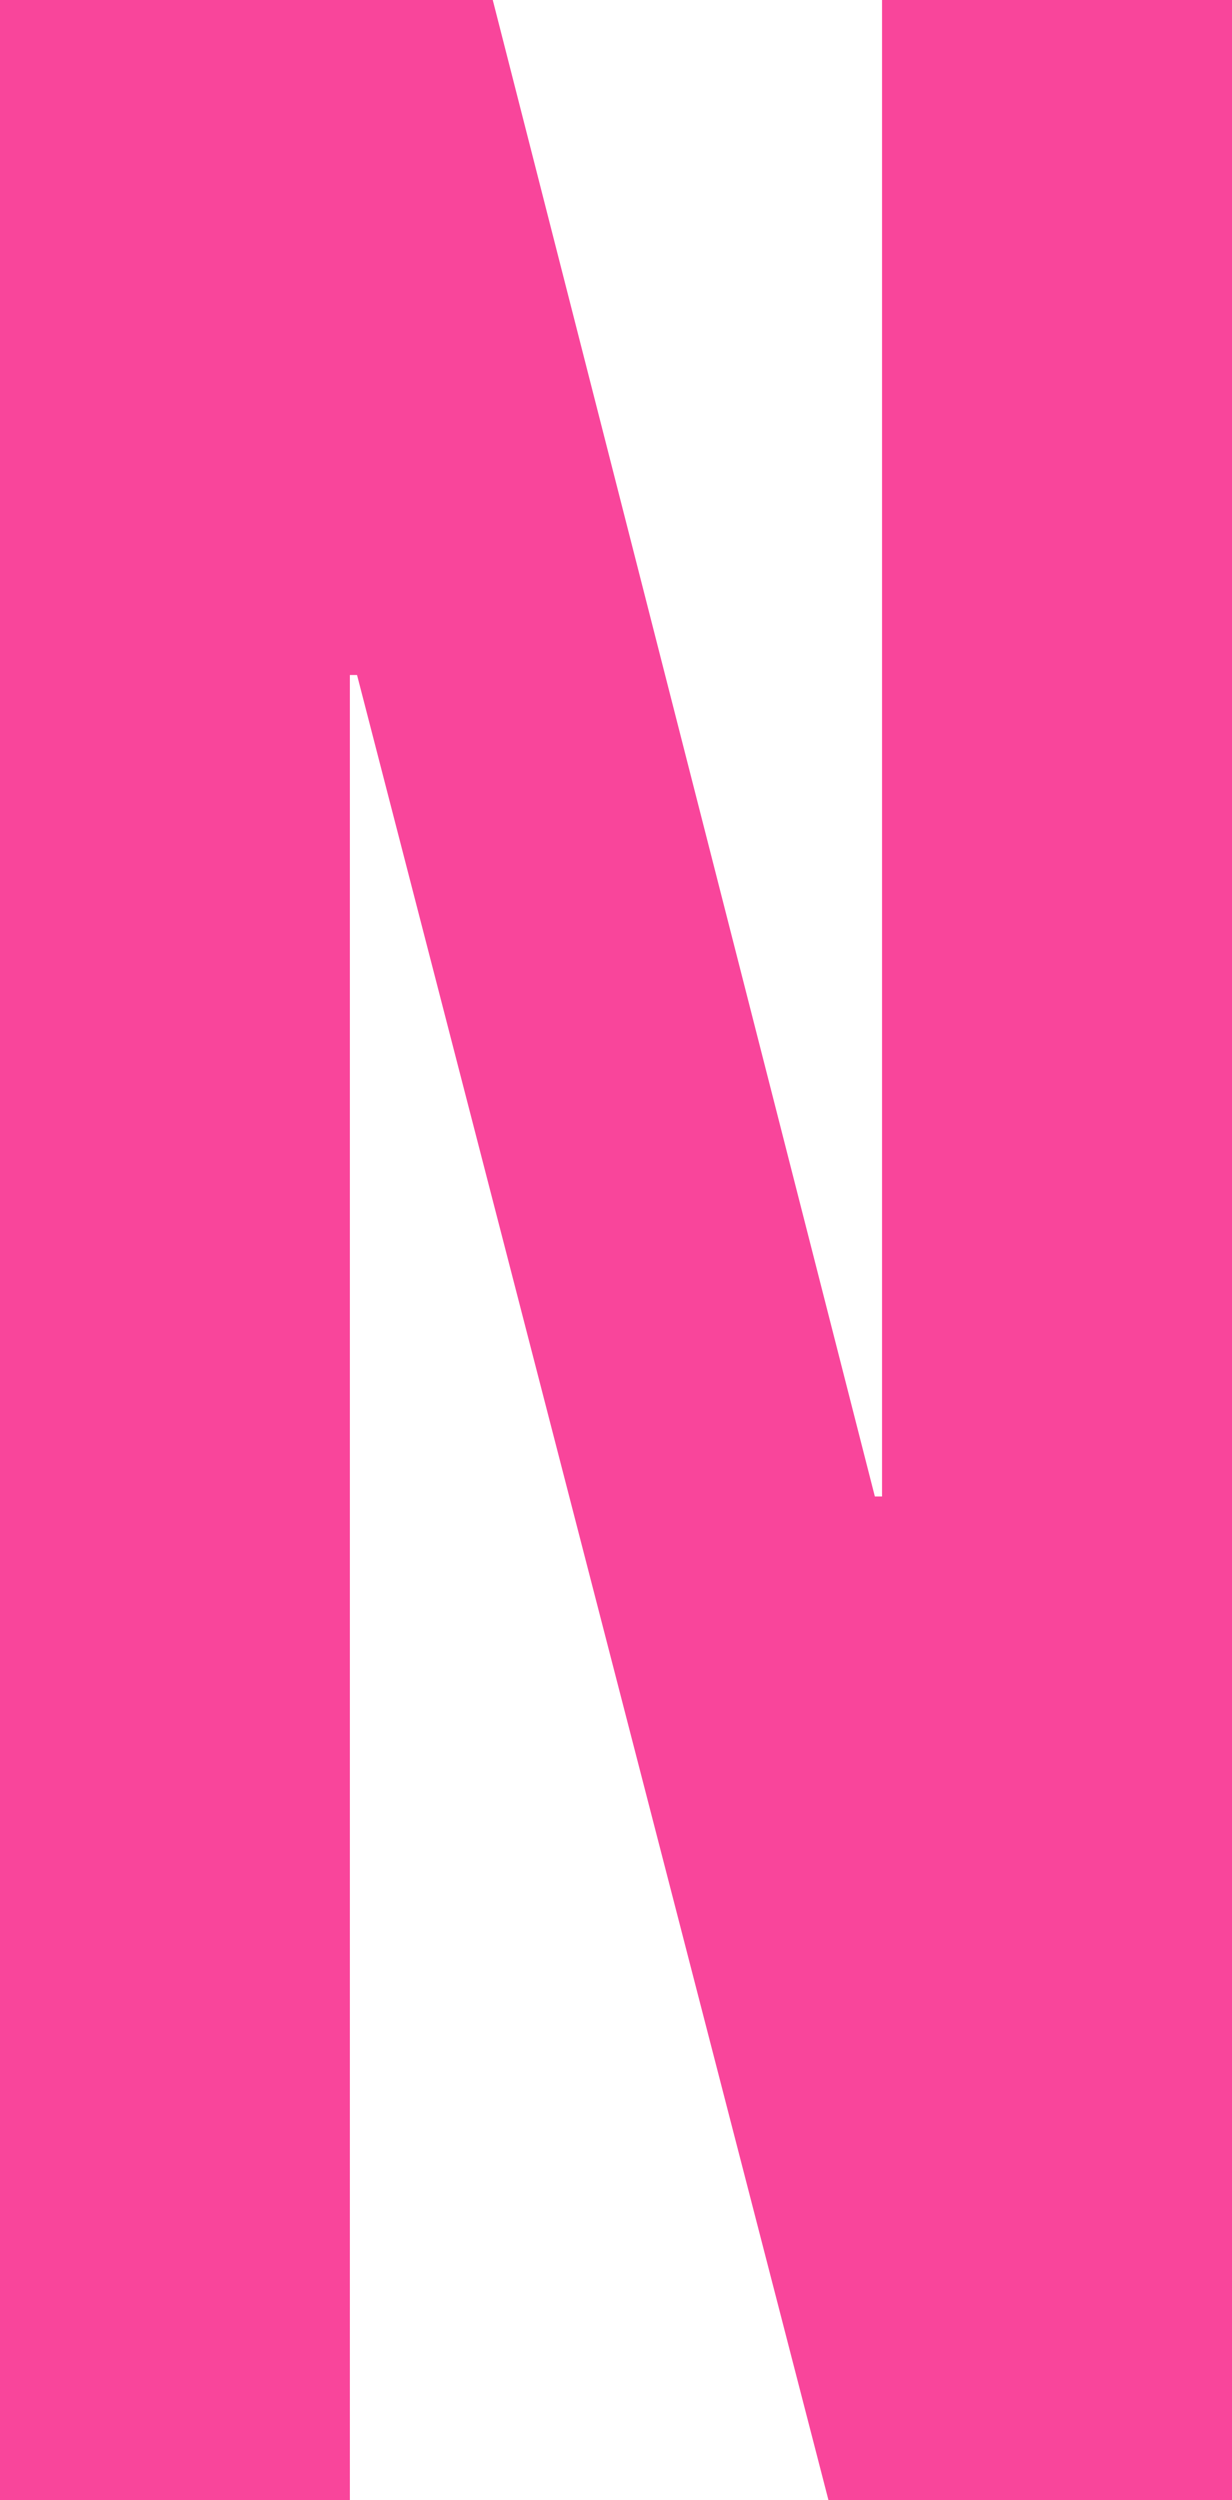
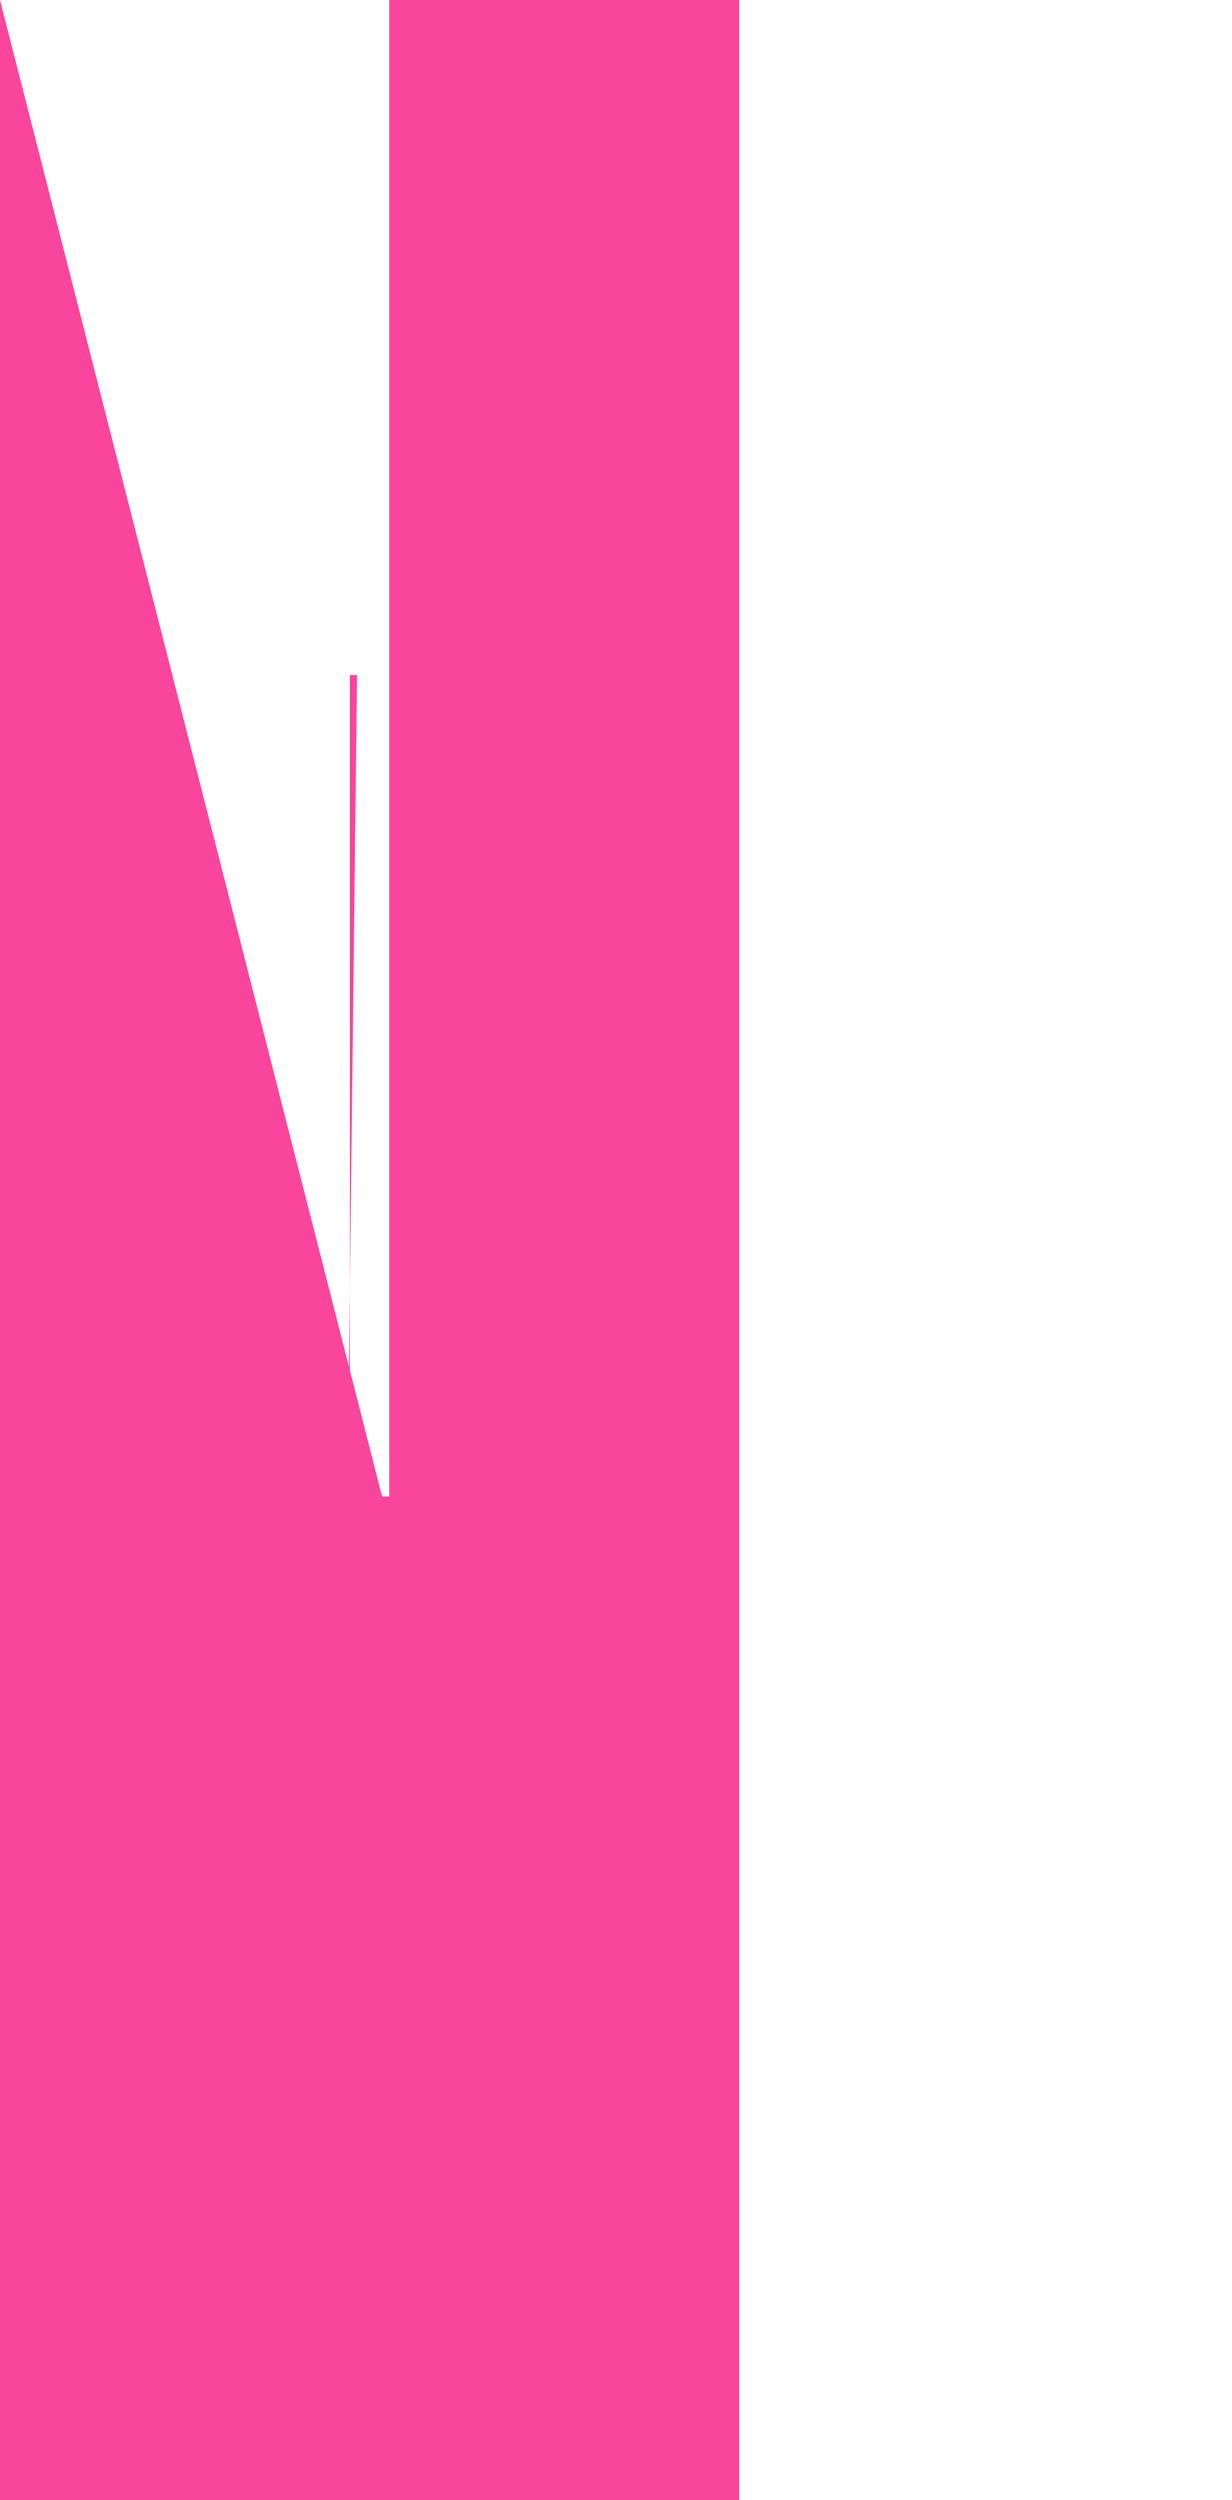
<svg xmlns="http://www.w3.org/2000/svg" viewBox="0 0 128.81 261.35">
  <defs>
    <style>.cls-1{isolation:isolate;}.cls-2{mix-blend-mode:multiply;}.cls-3{fill:#f9459b;}</style>
  </defs>
  <g class="cls-1">
    <g id="Livello_2">
      <g id="Livello_1-2">
        <g class="cls-2">
-           <path class="cls-3" d="M0,0H51.52l39.95,156.43h.75V0h36.59V261.35h-42.19L37.33,70.56h-.75v190.78H0V0Z" />
+           <path class="cls-3" d="M0,0l39.95,156.43h.75V0h36.59V261.35h-42.19L37.33,70.56h-.75v190.78H0V0Z" />
        </g>
      </g>
    </g>
  </g>
</svg>